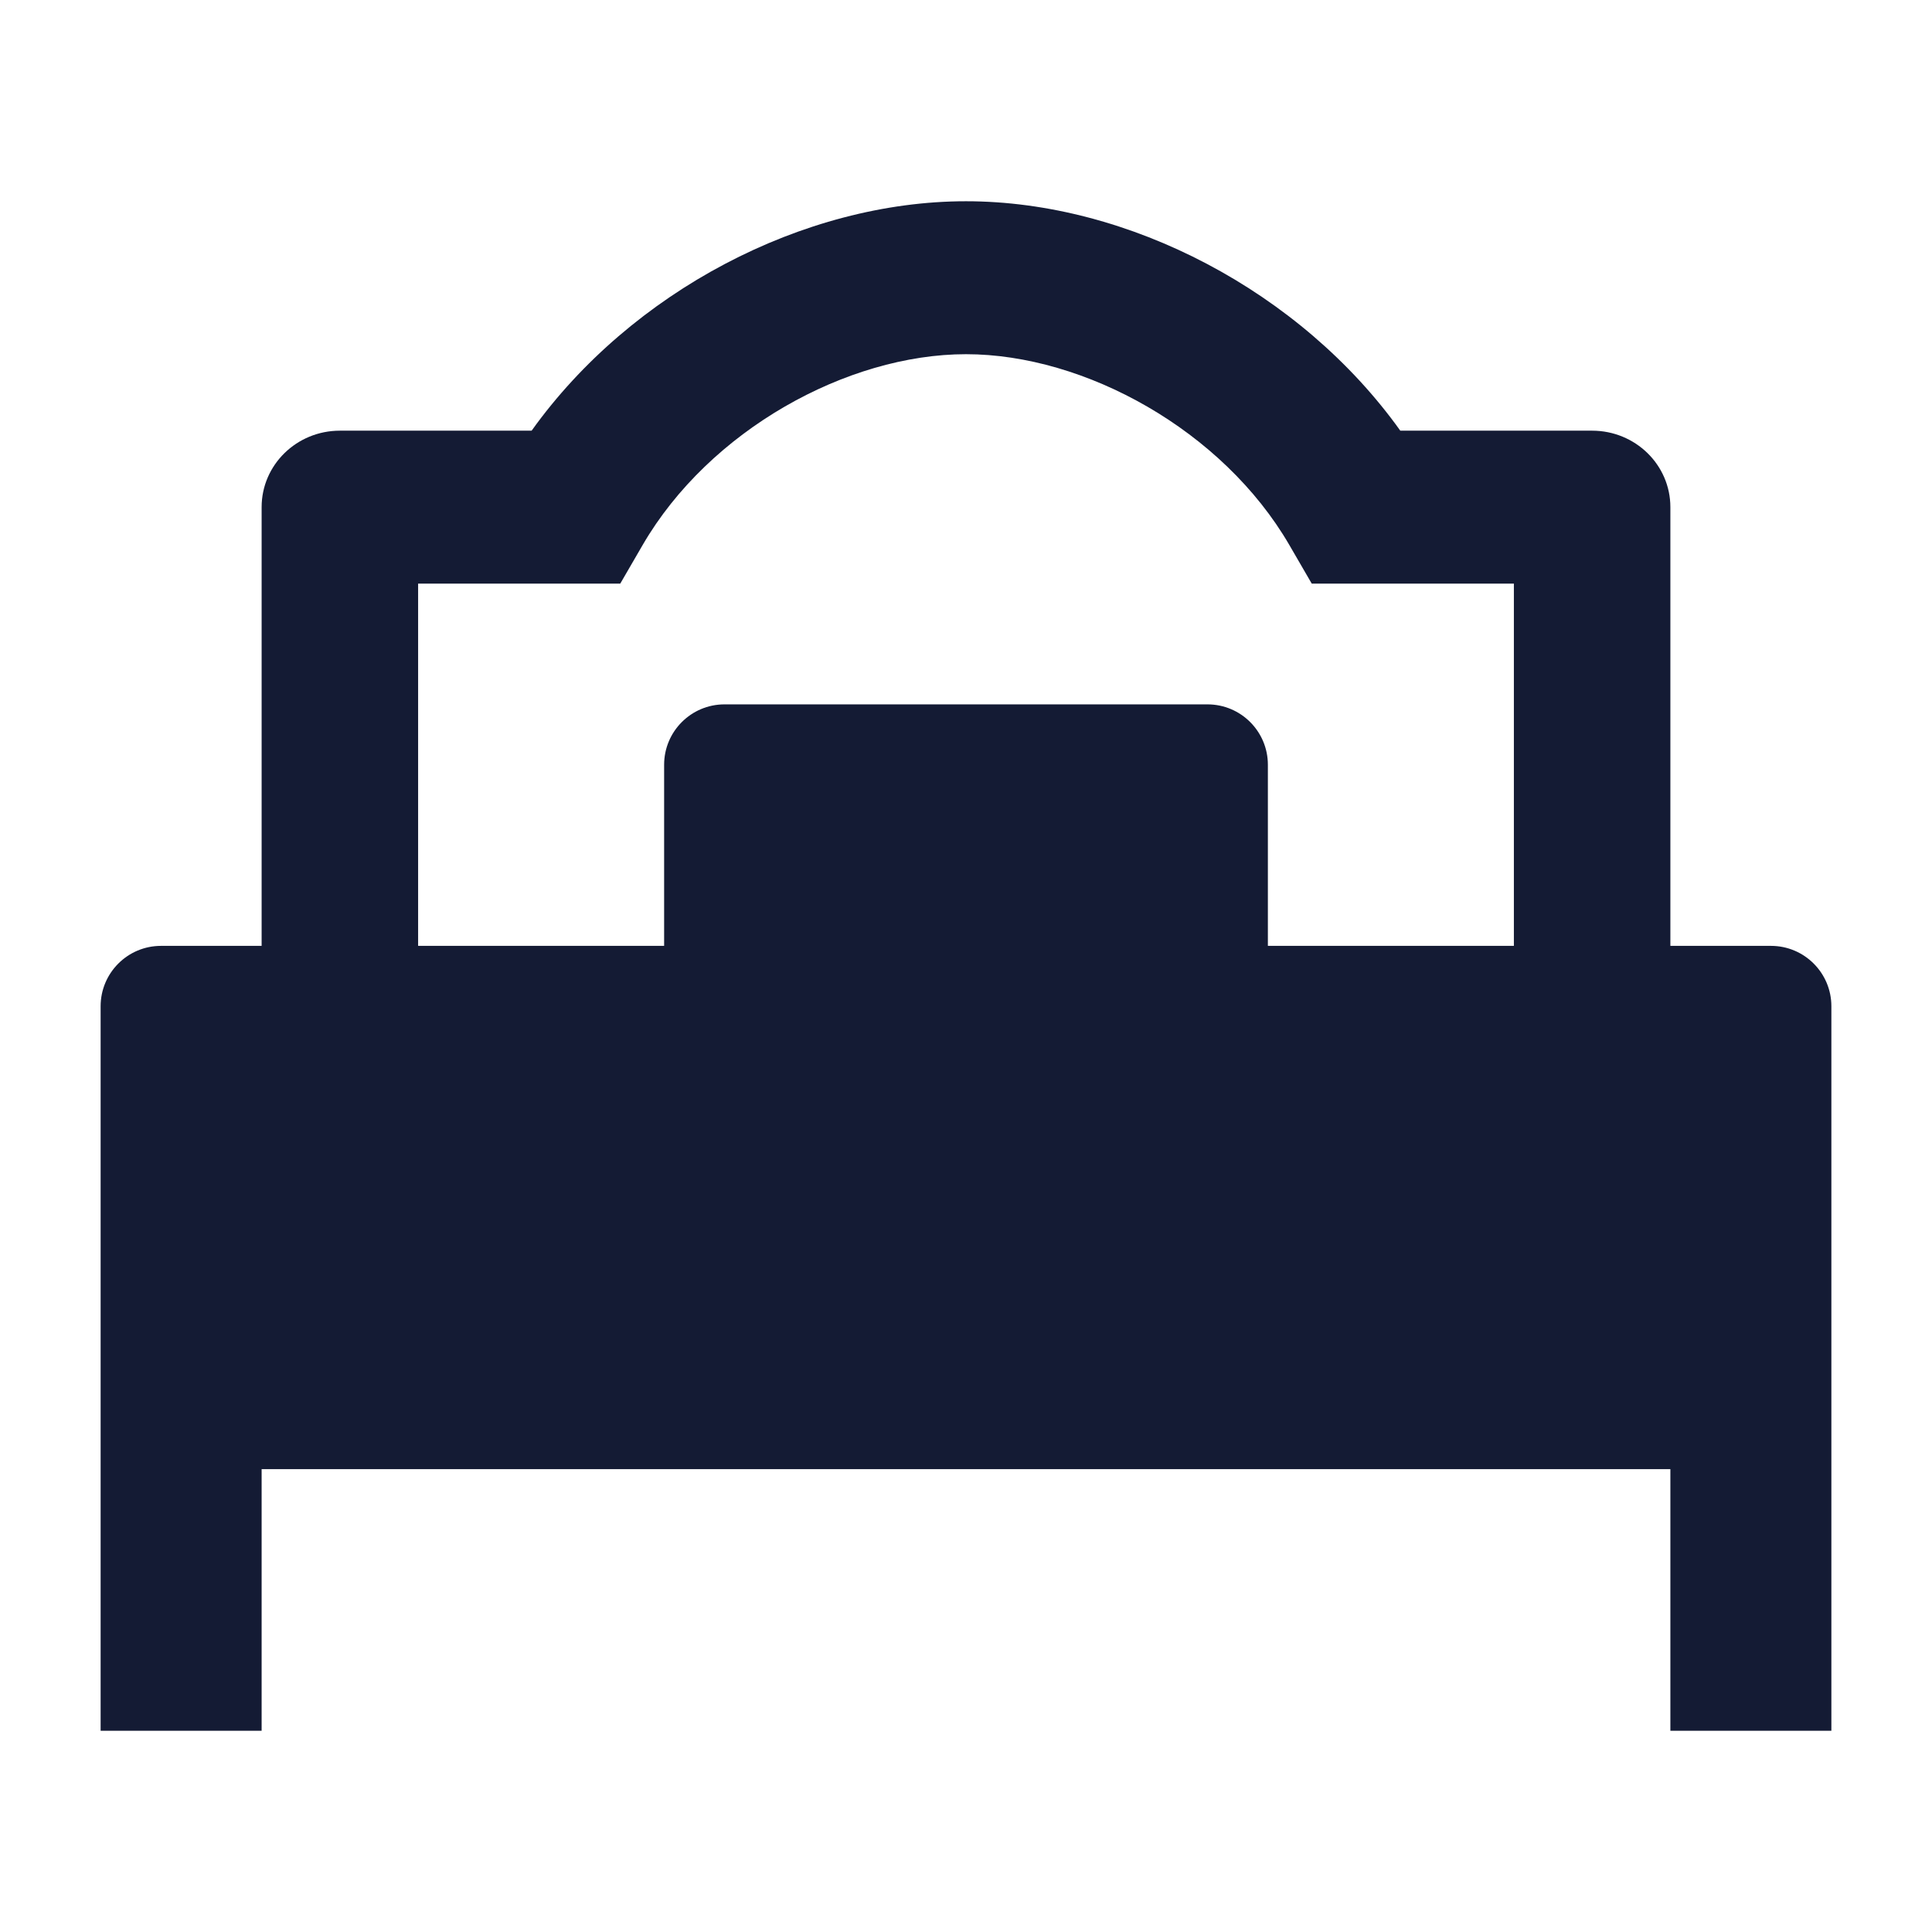
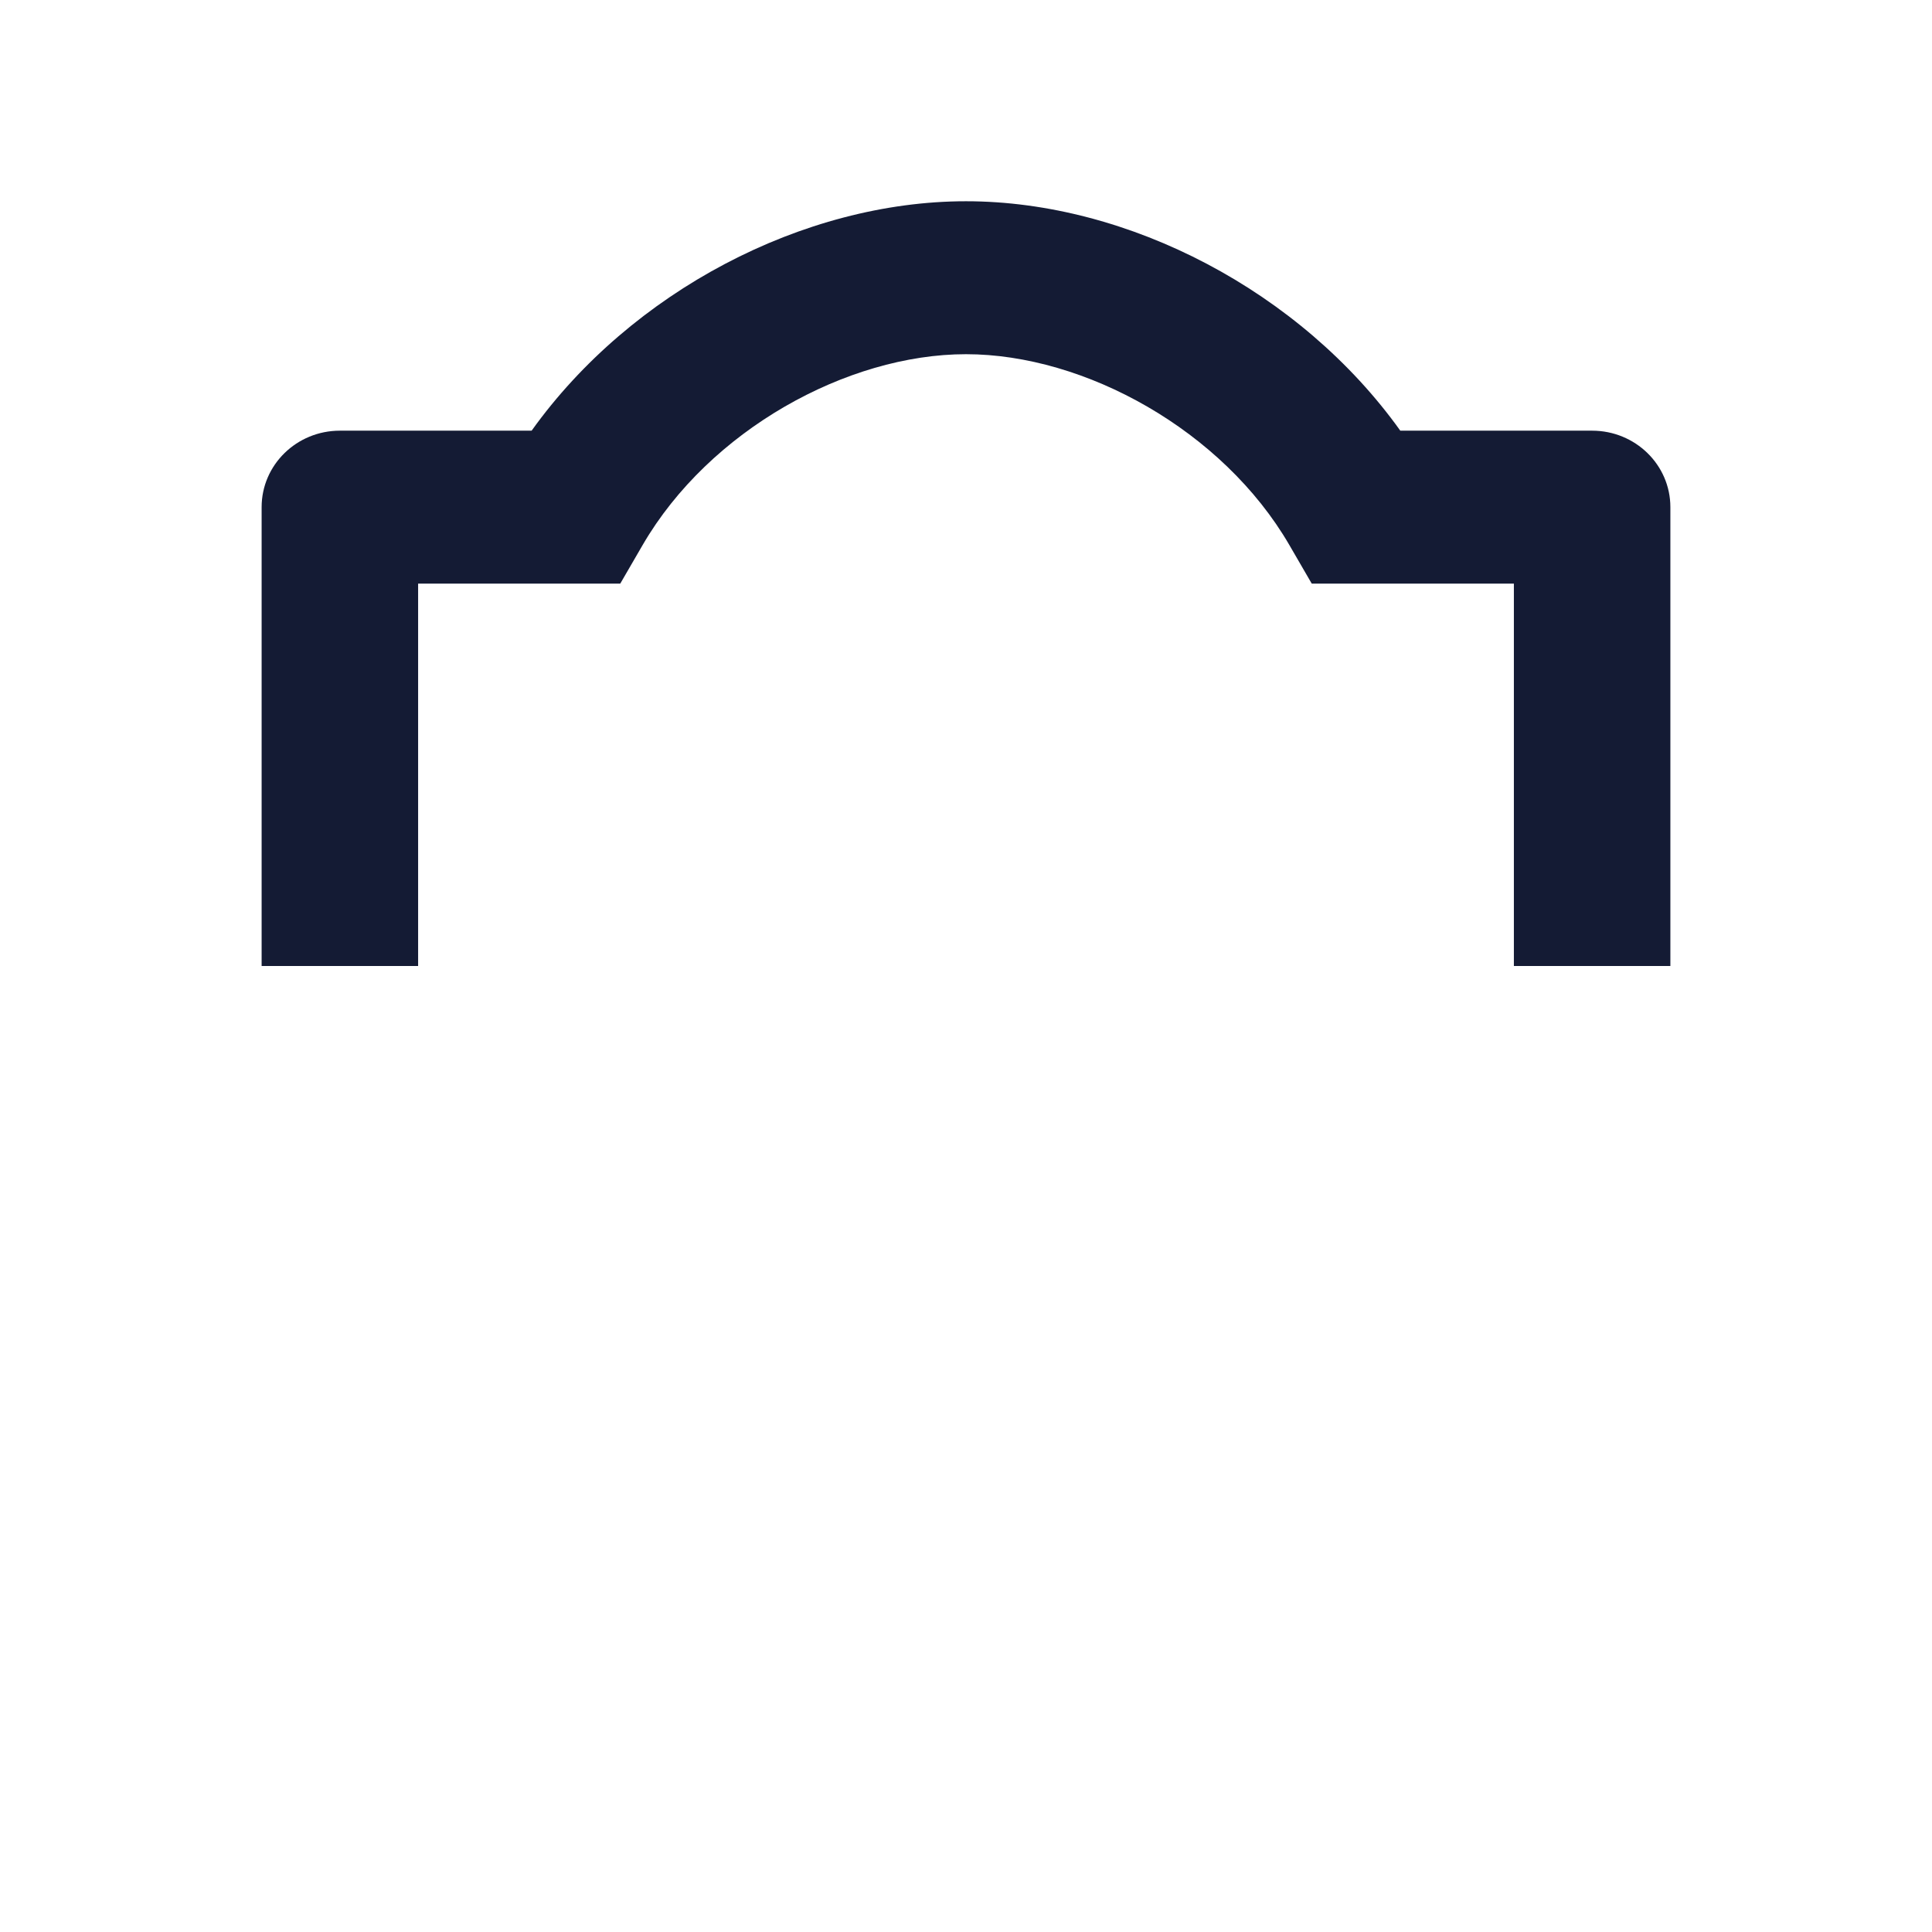
<svg xmlns="http://www.w3.org/2000/svg" width="24" height="24" viewBox="0 0 24 24" fill="none">
-   <path d="M1.25 12.5C1.25 12.086 1.586 11.75 2 11.75H8.25V9.5C8.25 9.086 8.586 8.75 9 8.75H15C15.414 8.75 15.75 9.086 15.75 9.5V11.75H22C22.414 11.75 22.75 12.086 22.75 12.5V21.5H20.75V18.25H3.25V21.5H1.25V12.5Z" fill="#141B34" />
  <path fill-rule="evenodd" clip-rule="evenodd" d="M12 4.4C10.521 4.4 8.81 5.348 7.984 6.769L7.705 7.25H5.194V12H3.25V6.3C3.25 5.775 3.685 5.35 4.222 5.35H6.604C7.839 3.624 9.979 2.5 12 2.5C14.021 2.5 16.161 3.624 17.395 5.35H19.778C20.315 5.35 20.75 5.775 20.75 6.3V12H18.806V7.25H16.295L16.016 6.769C15.19 5.348 13.479 4.4 12 4.4Z" fill="#141B34" />
</svg>